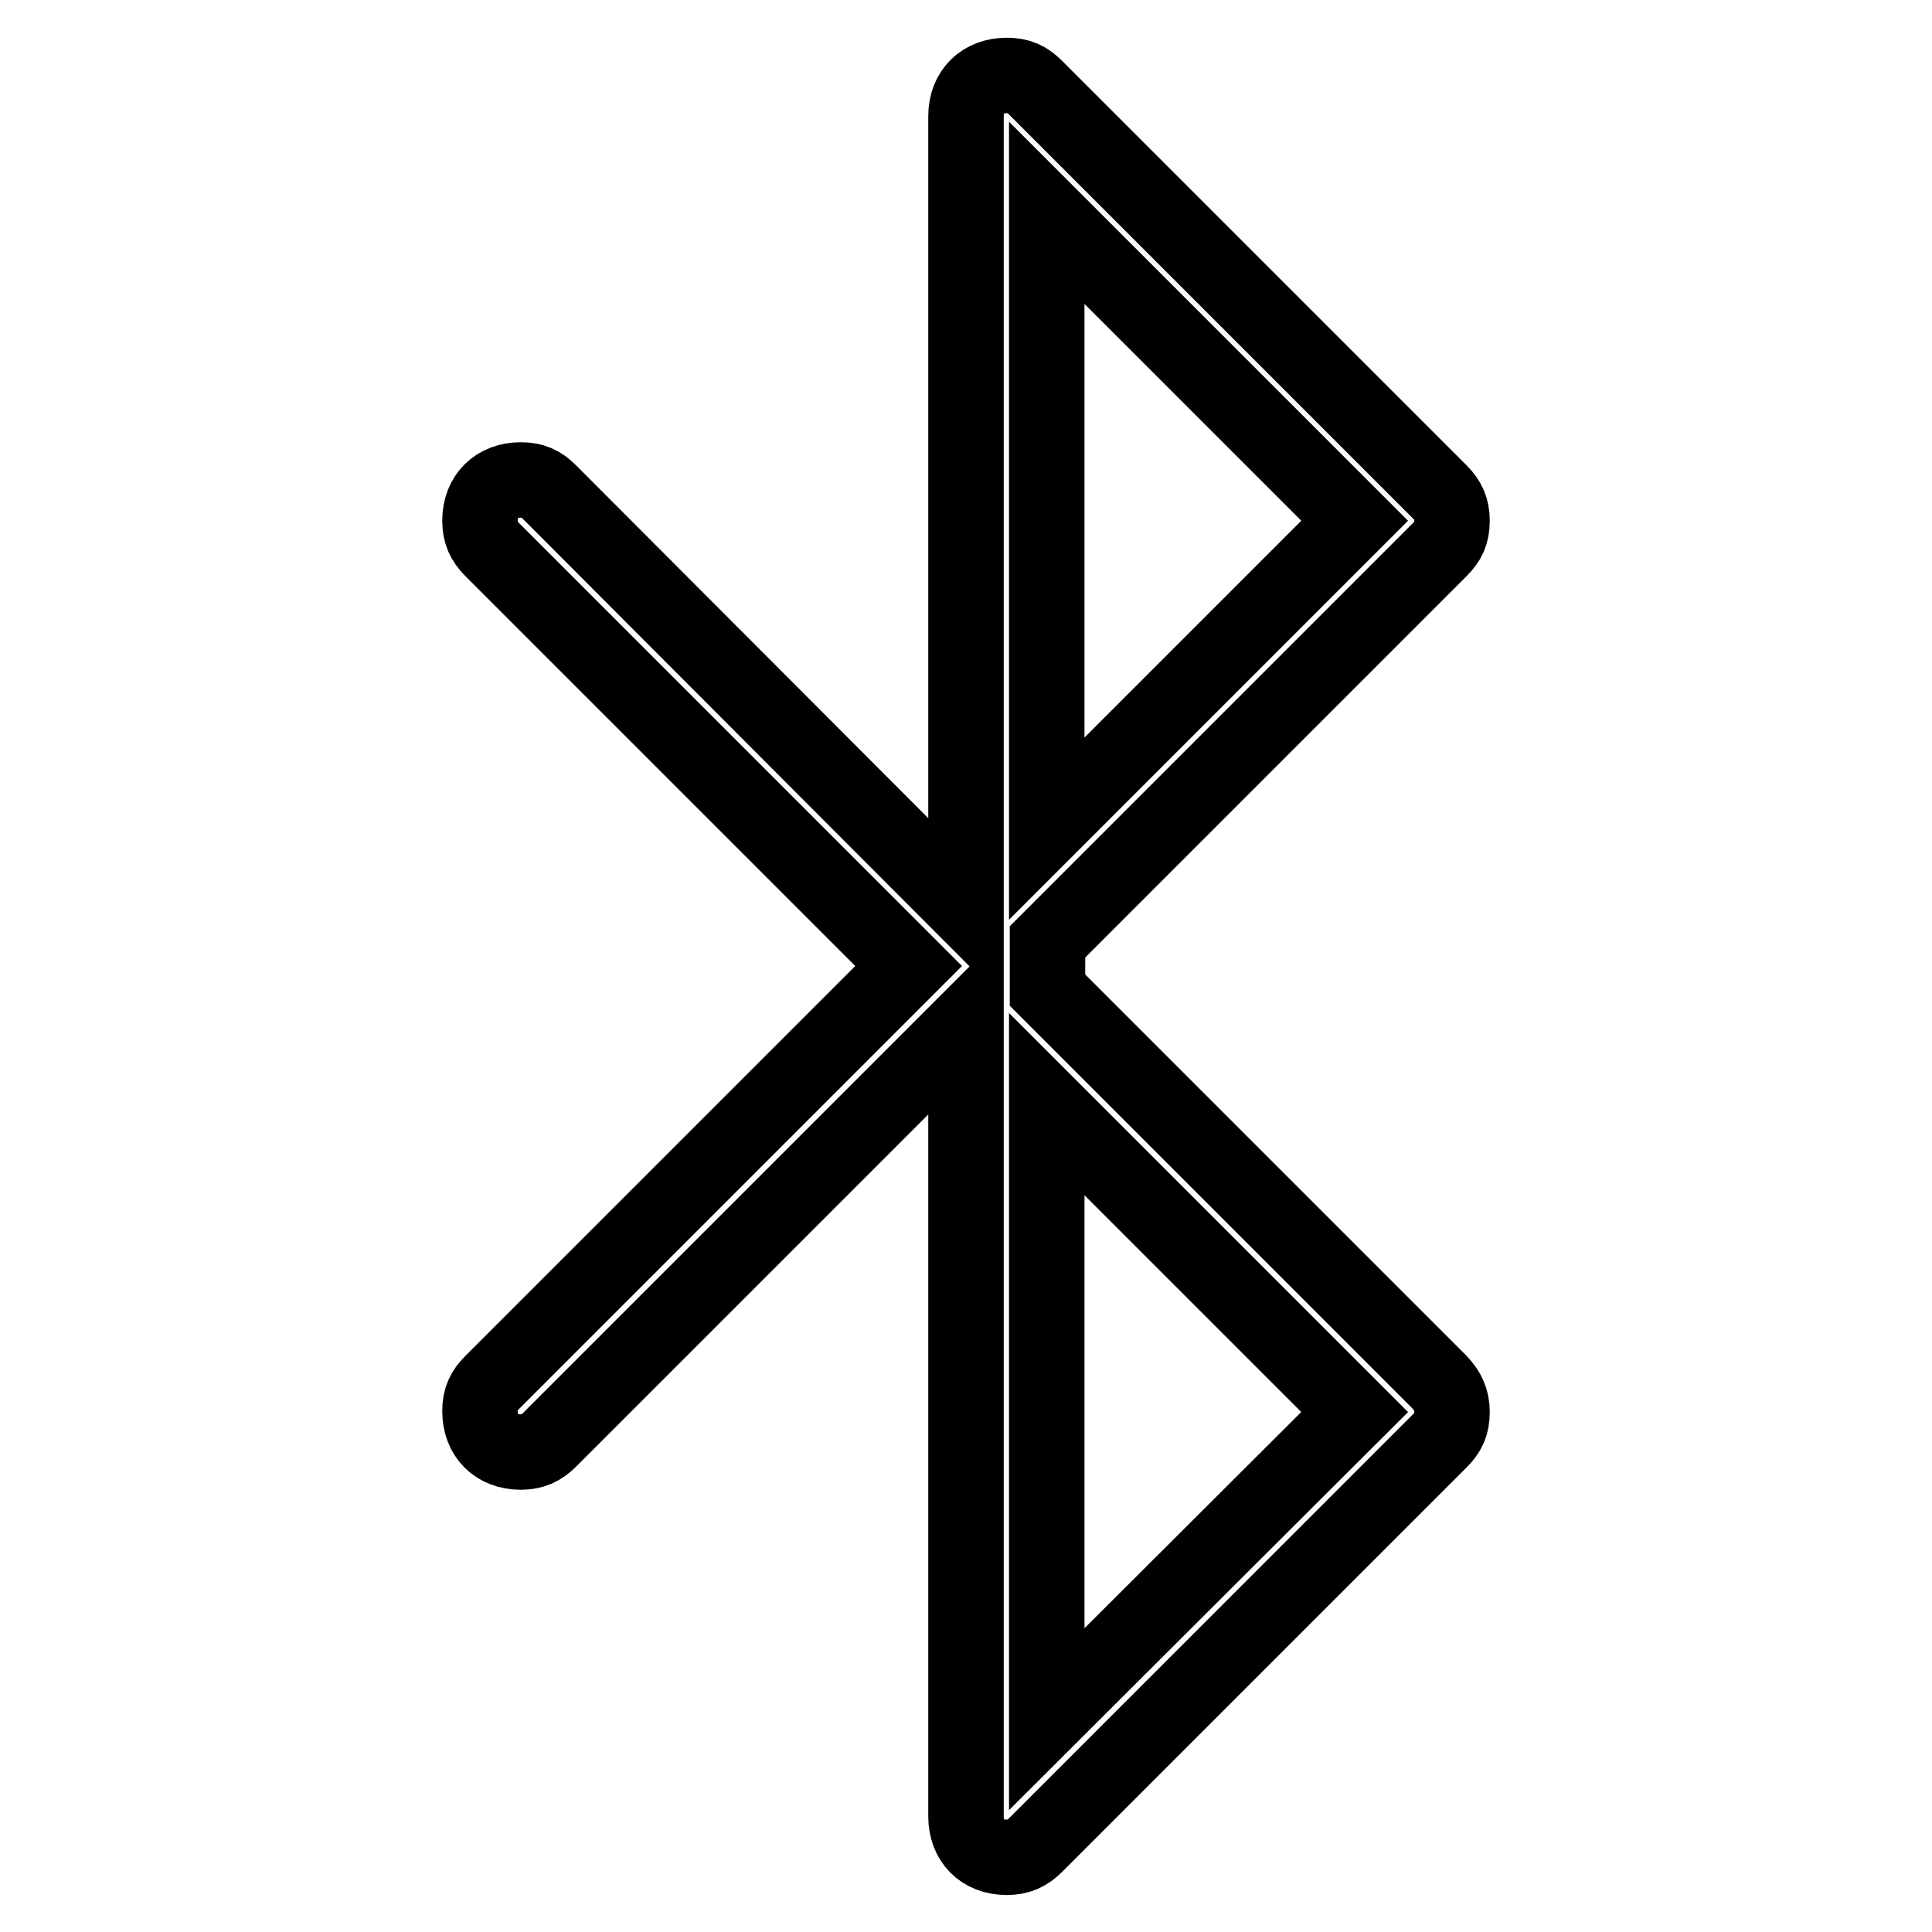
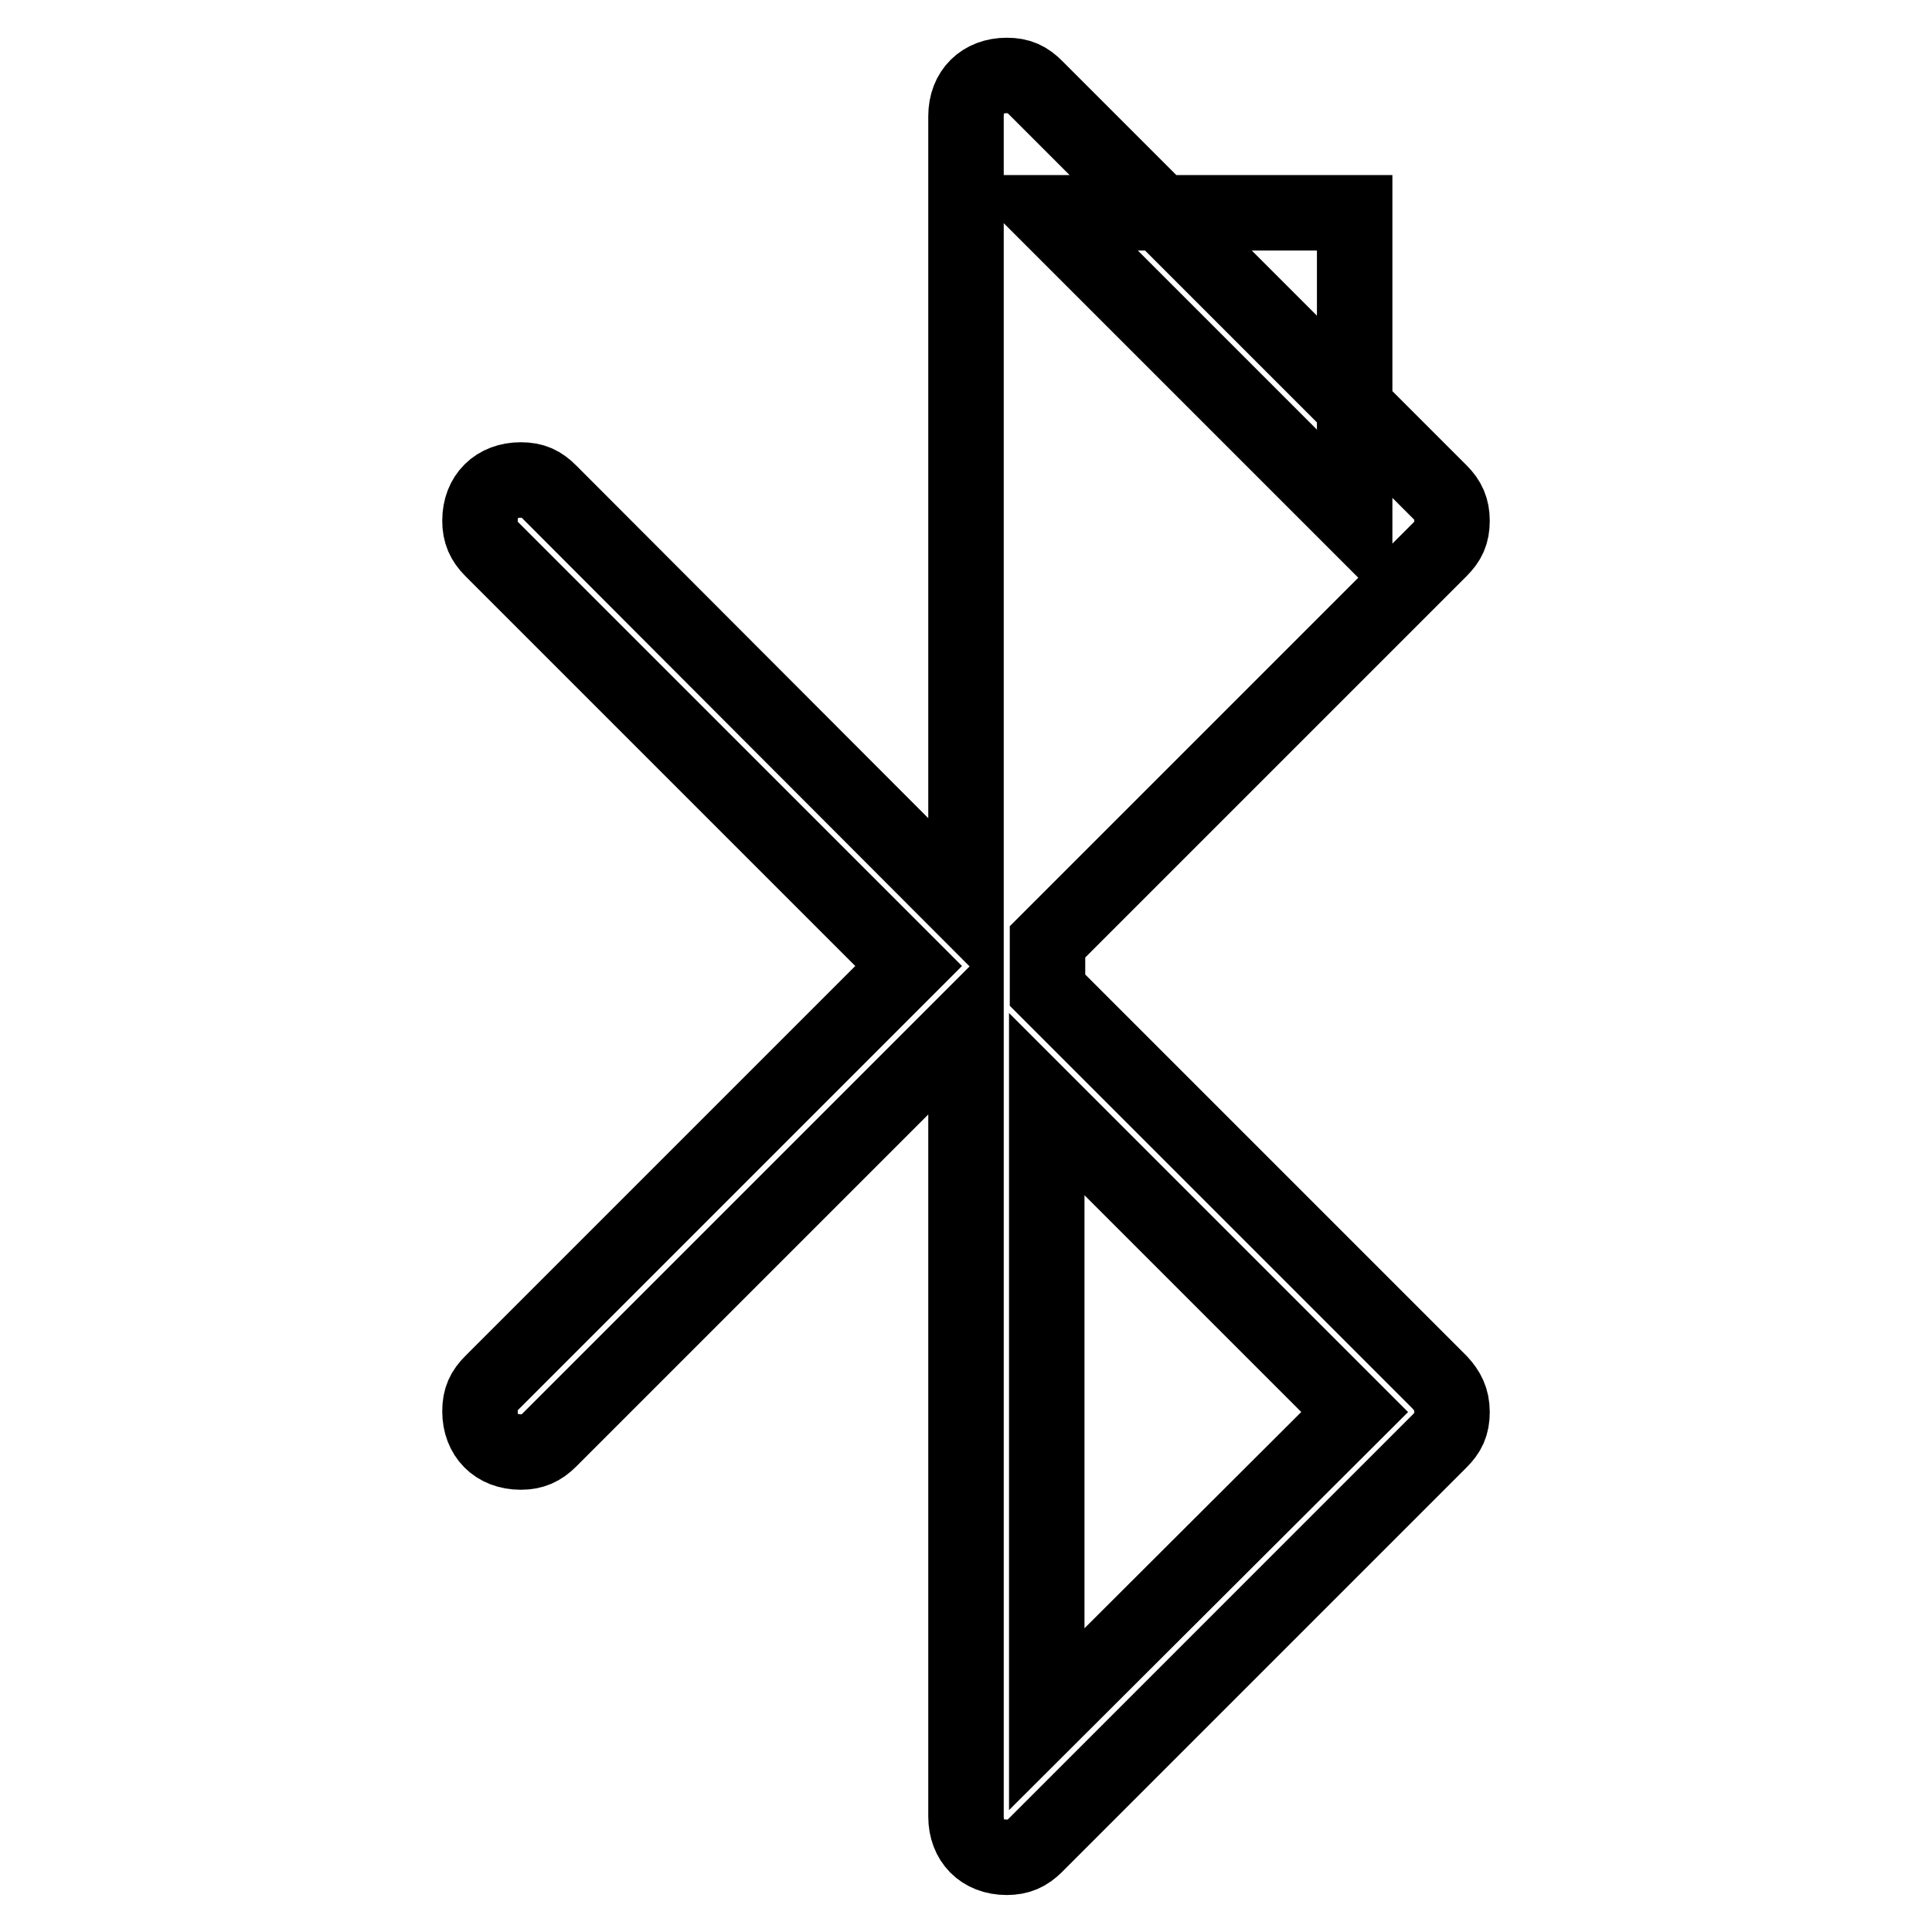
<svg xmlns="http://www.w3.org/2000/svg" version="1.1" x="0px" y="0px" viewBox="0 0 256 256" enable-background="new 0 0 256 256" xml:space="preserve">
  <g>
-     <path stroke-width="10" fill-opacity="0" stroke="#000000" d="M190.8,183.2L190.8,183.2L190.8,183.2l-52-52v-6.4l52-52l0,0l0,0l0,0c1.1-1.1,1.6-2.1,1.6-3.8 c0-1.6-0.5-2.7-1.6-3.8l-53.6-53.6c-1.1-1.1-2.1-1.6-3.8-1.6c-3.2,0-5.4,2.1-5.4,5.4v105.1L72.8,65.2l0,0c-1.1-1.1-2.1-1.6-3.8-1.6 c-3.2,0-5.4,2.1-5.4,5.4c0,1.6,0.5,2.7,1.6,3.8l0,0l0,0l0,0l55.2,55.2l-55.2,55.2l0,0l0,0l0,0c-1.1,1.1-1.6,2.1-1.6,3.8 c0,3.2,2.1,5.4,5.4,5.4c1.6,0,2.7-0.5,3.8-1.6l0,0l55.2-55.2v105.1c0,3.2,2.1,5.4,5.4,5.4c1.6,0,2.7-0.5,3.8-1.6l53.6-53.6 c1.1-1.1,1.6-2.1,1.6-3.8S191.8,184.3,190.8,183.2L190.8,183.2z M138.7,28.2L179.5,69l-40.8,40.8V28.2z M138.7,227.8v-81.5 l40.8,40.8L138.7,227.8z" />
+     <path stroke-width="10" fill-opacity="0" stroke="#000000" d="M190.8,183.2L190.8,183.2L190.8,183.2l-52-52v-6.4l52-52l0,0l0,0l0,0c1.1-1.1,1.6-2.1,1.6-3.8 c0-1.6-0.5-2.7-1.6-3.8l-53.6-53.6c-1.1-1.1-2.1-1.6-3.8-1.6c-3.2,0-5.4,2.1-5.4,5.4v105.1L72.8,65.2l0,0c-1.1-1.1-2.1-1.6-3.8-1.6 c-3.2,0-5.4,2.1-5.4,5.4c0,1.6,0.5,2.7,1.6,3.8l0,0l0,0l0,0l55.2,55.2l-55.2,55.2l0,0l0,0l0,0c-1.1,1.1-1.6,2.1-1.6,3.8 c0,3.2,2.1,5.4,5.4,5.4c1.6,0,2.7-0.5,3.8-1.6l0,0l55.2-55.2v105.1c0,3.2,2.1,5.4,5.4,5.4c1.6,0,2.7-0.5,3.8-1.6l53.6-53.6 c1.1-1.1,1.6-2.1,1.6-3.8S191.8,184.3,190.8,183.2L190.8,183.2z M138.7,28.2L179.5,69V28.2z M138.7,227.8v-81.5 l40.8,40.8L138.7,227.8z" />
  </g>
</svg>